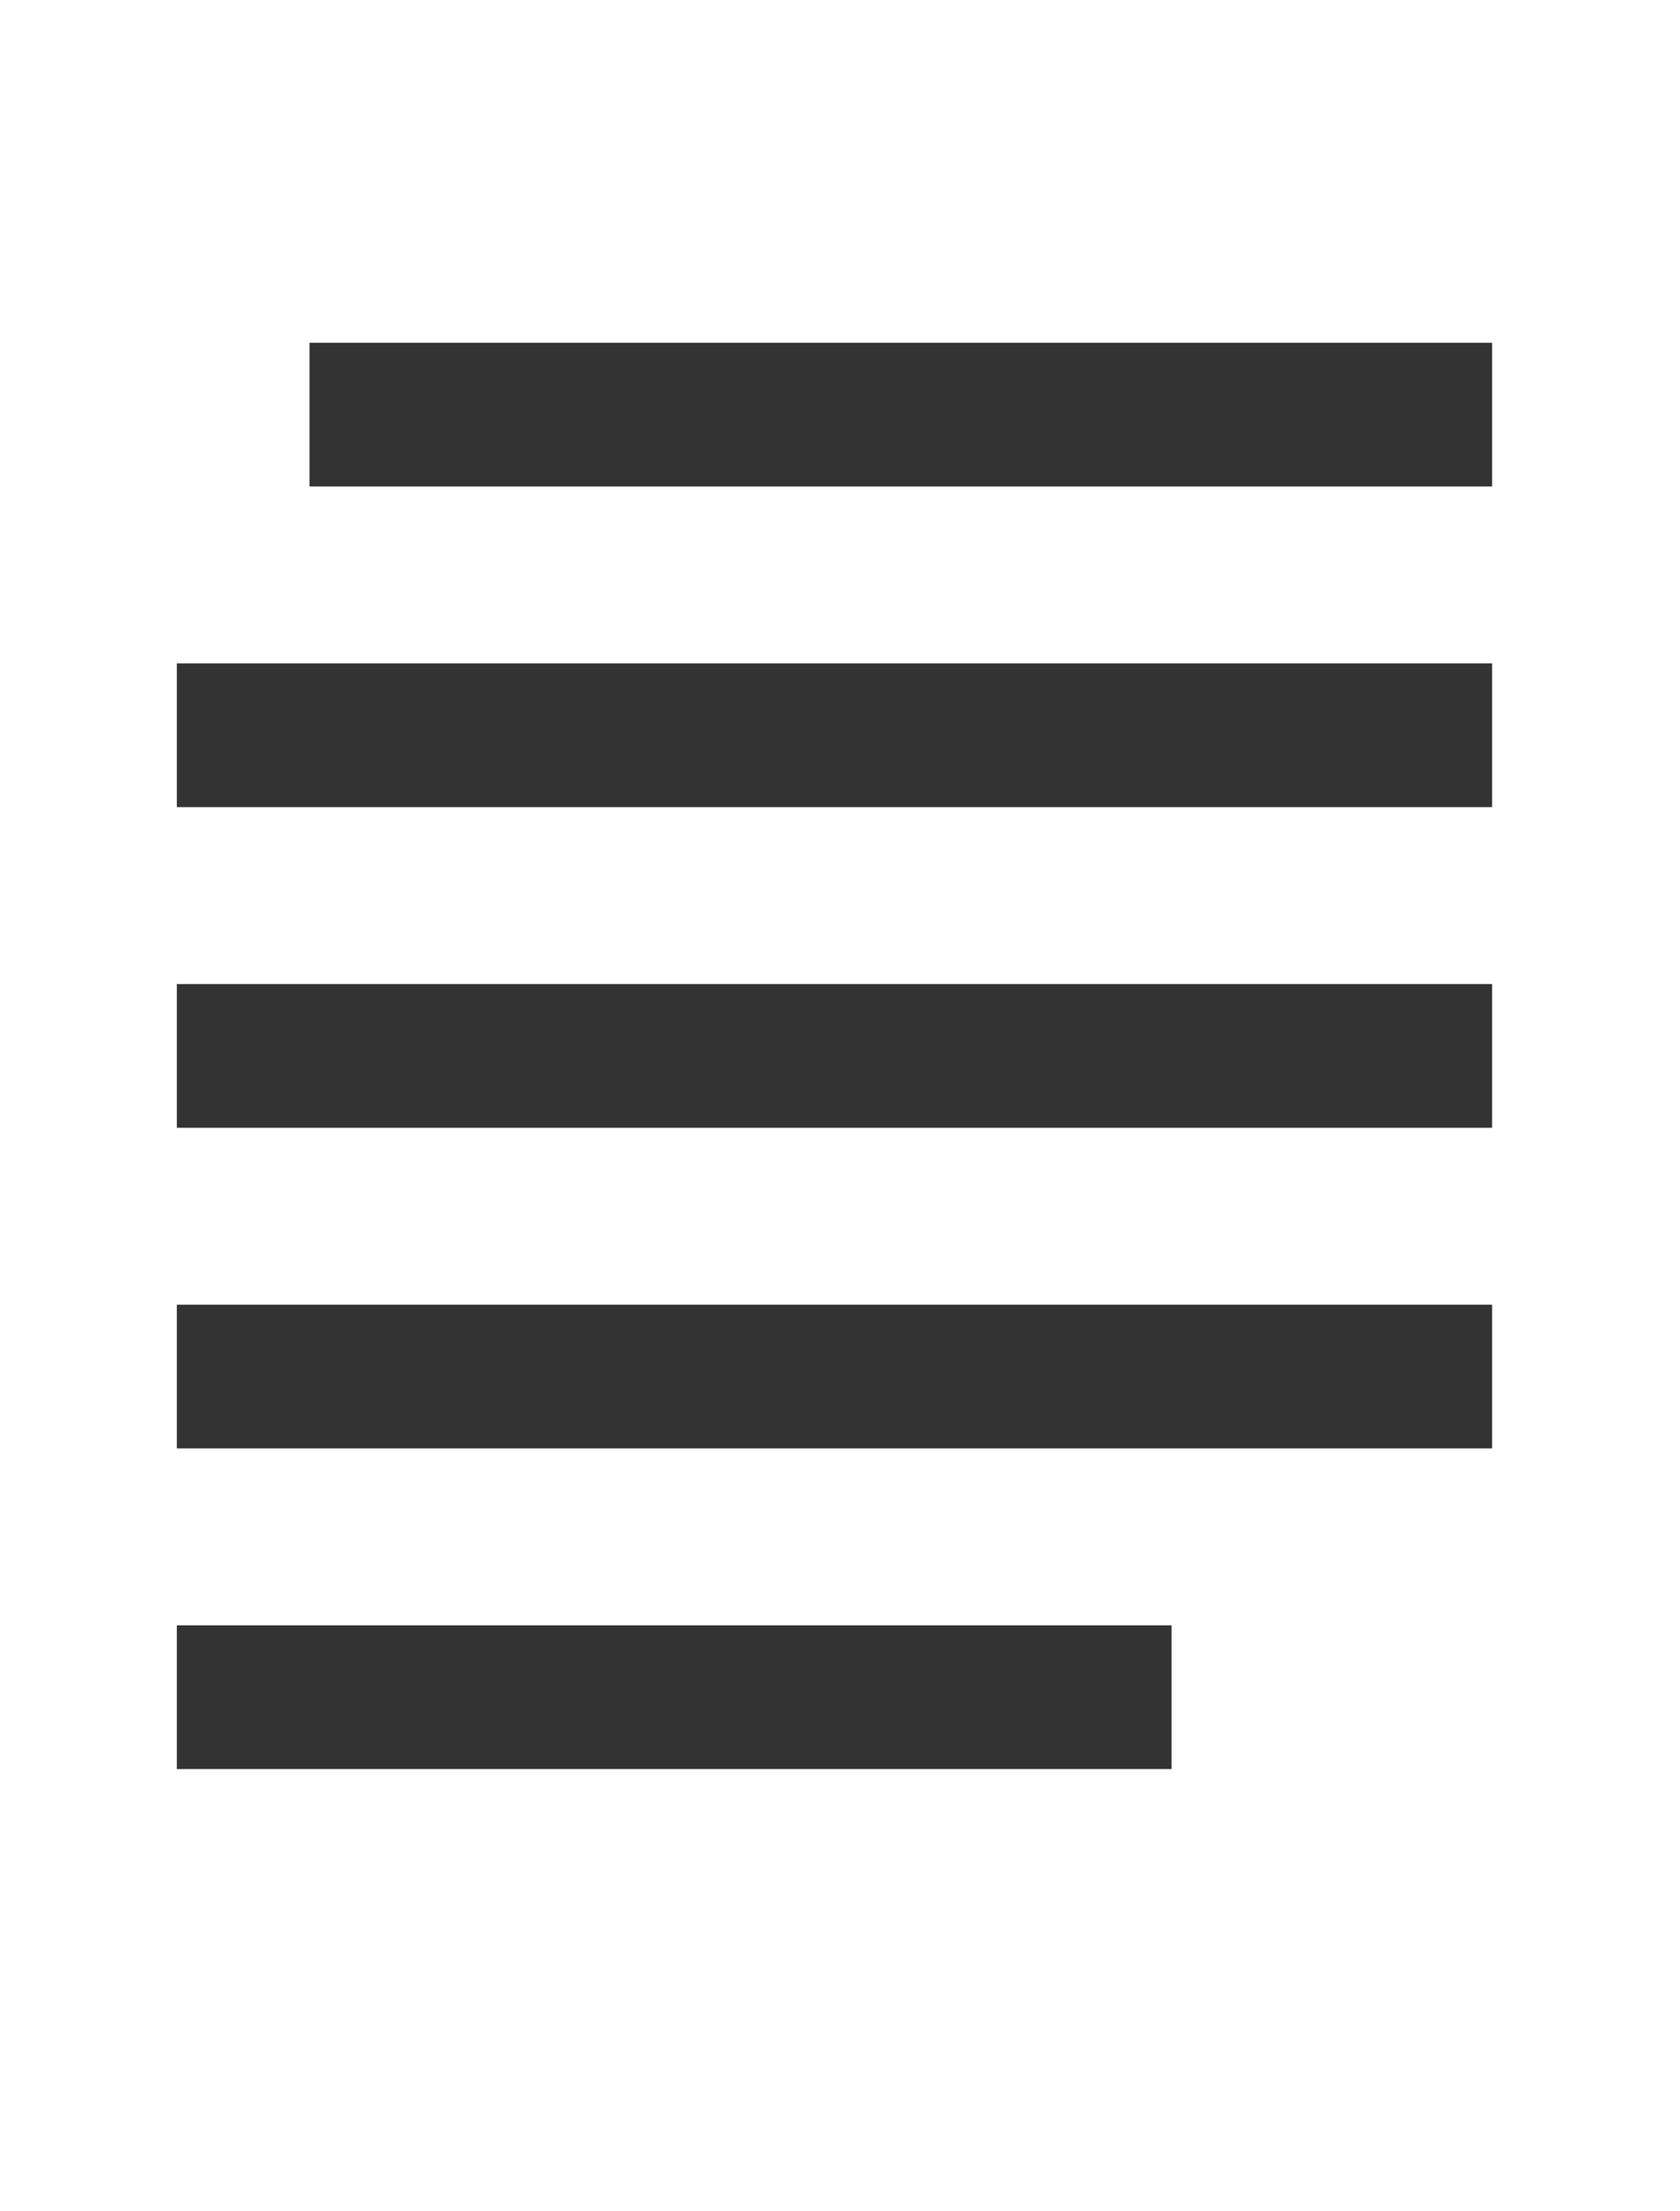
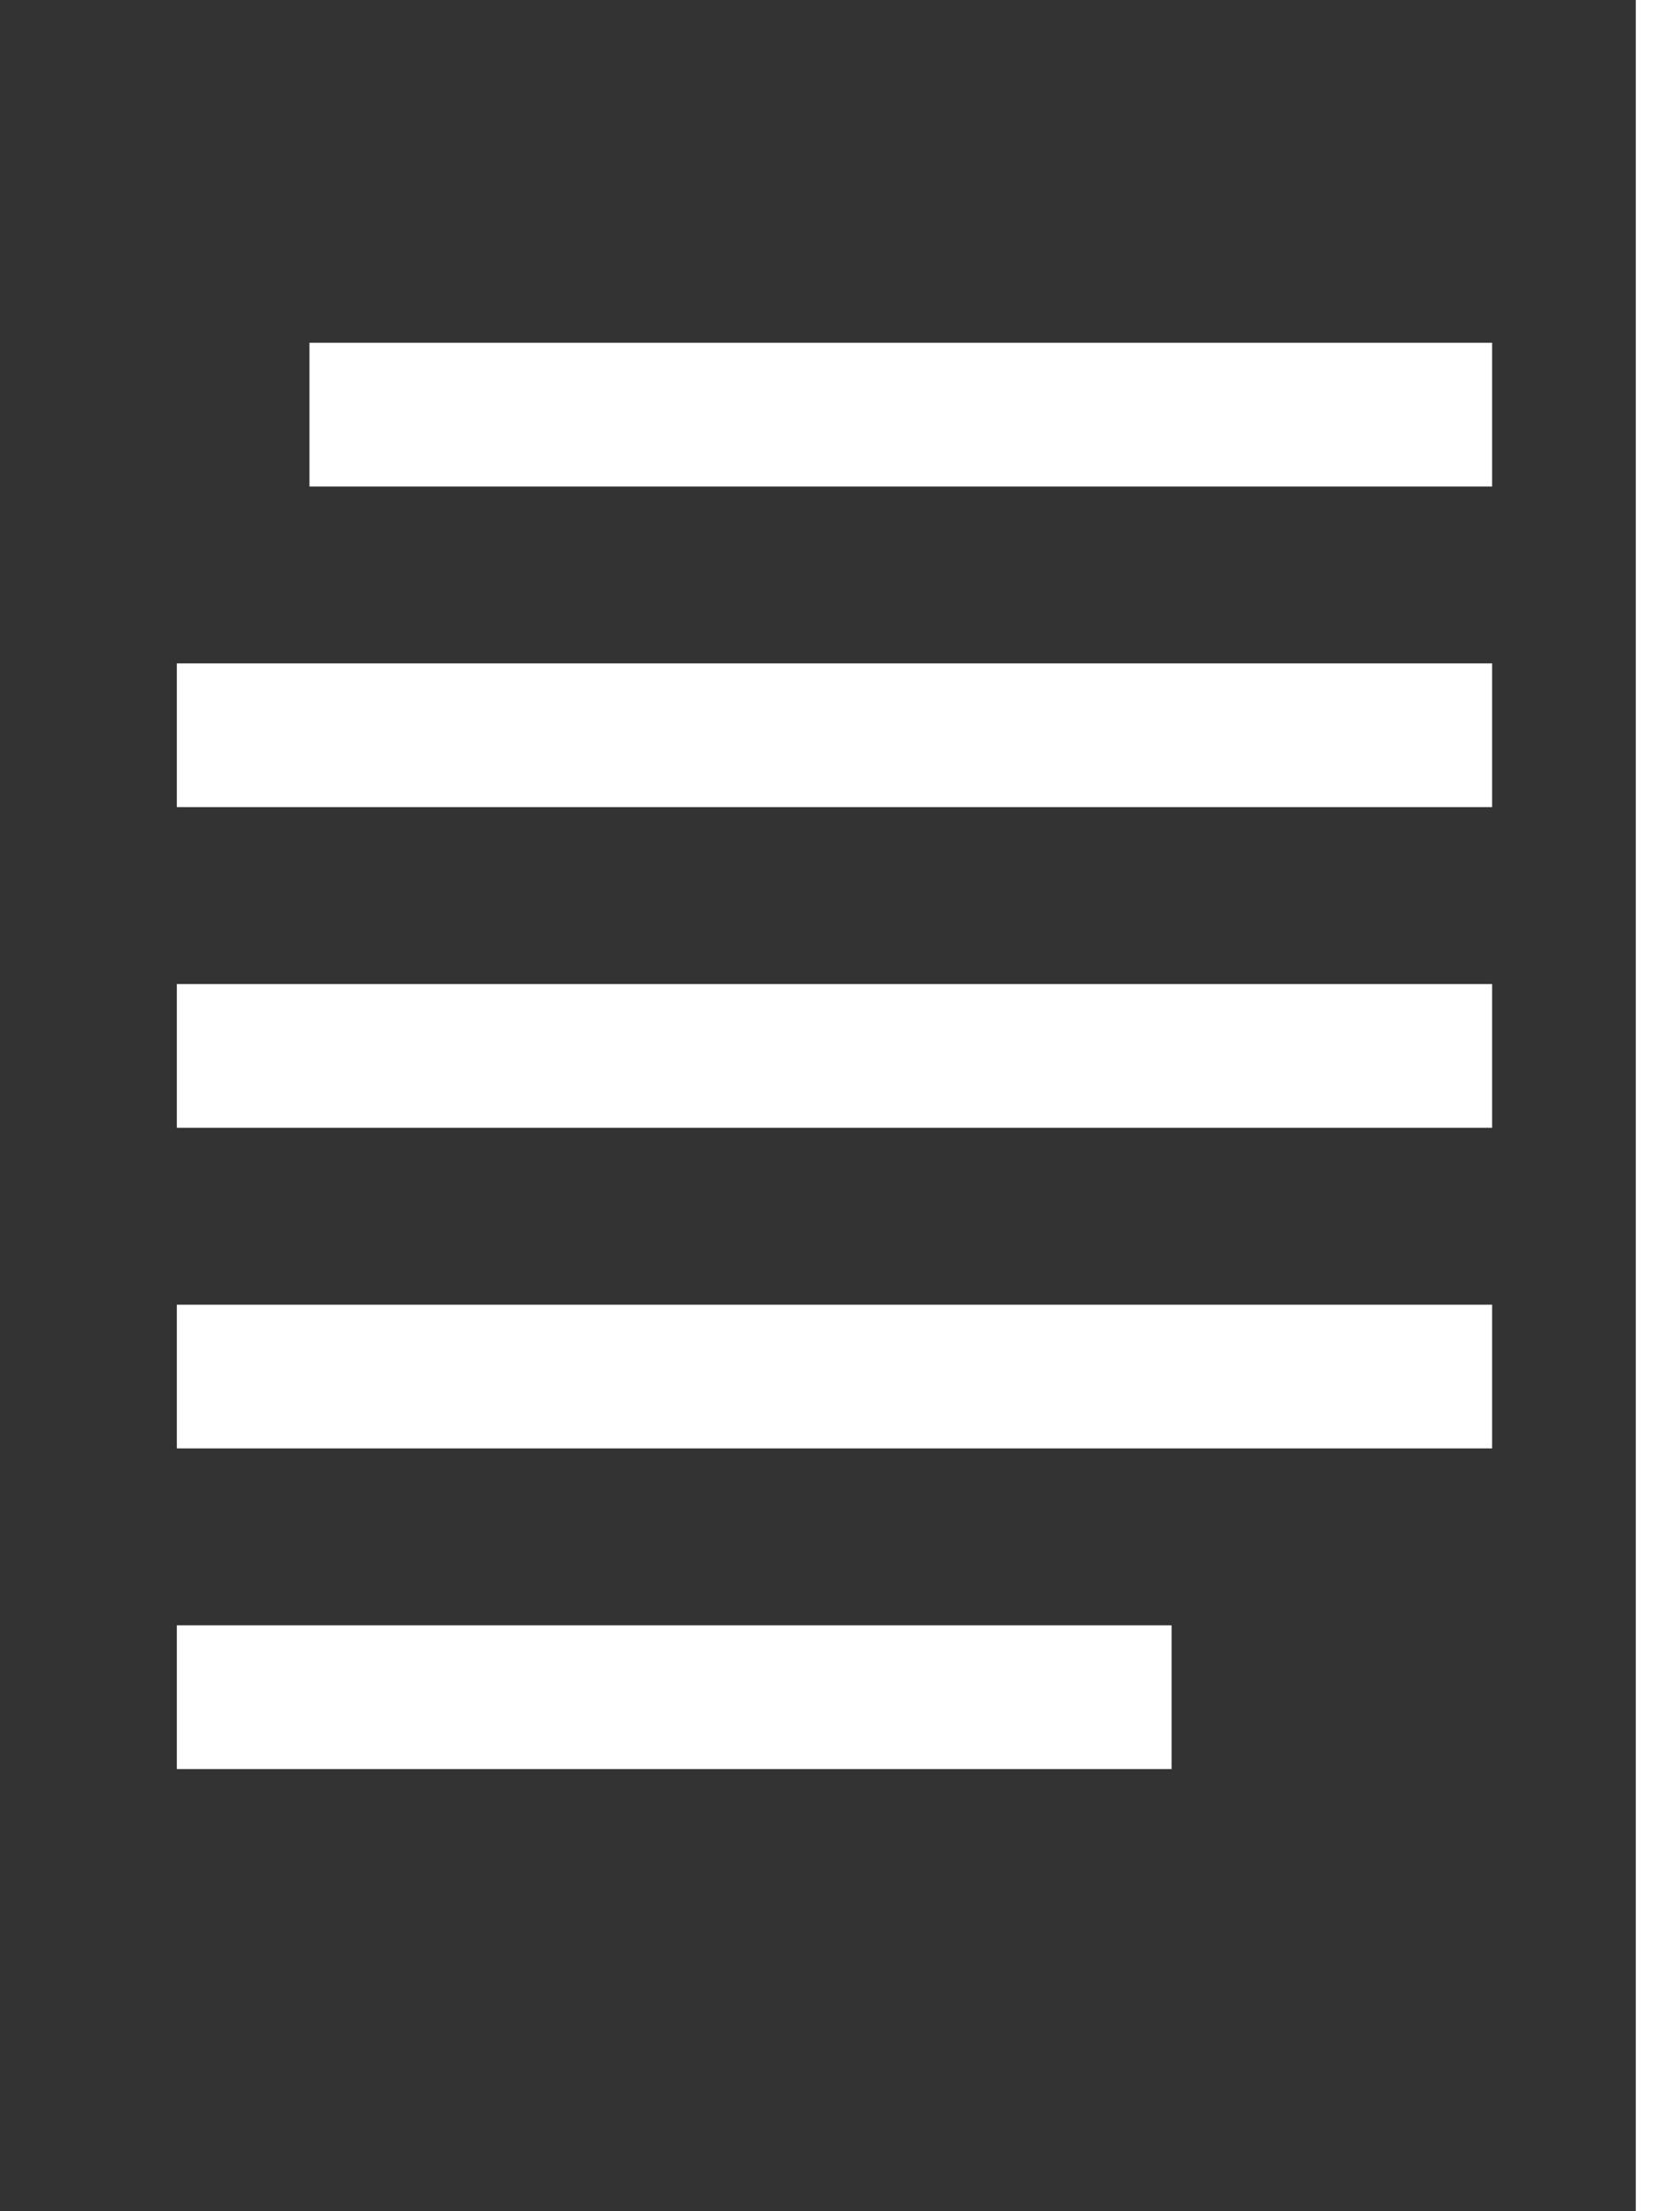
<svg xmlns="http://www.w3.org/2000/svg" version="1.1" viewBox="0 0 15.2 20">
  <rect x="0" y="0" width="15.2" height="20" fill="#333333" stroke="none" />
  <defs>
    <style>
      .cls-1 {
        fill: #fff;
      }
    </style>
  </defs>
  <g>
    <g id="Laag_1">
-       <path class="cls-1" d="M14.8,0H0v20h15.2v-.4h0V0h-.4ZM1.6,7.3v-1.3h11.9v1.3H1.6ZM13.6,4.4H2.8v-1.3h10.7v1.3ZM1.6,10.2v-1.3h11.9v1.3H1.6ZM1.6,13.1v-1.3h11.9v1.3H1.6ZM1.6,16v-1.3h9v1.3H1.6Z" />
+       <path class="cls-1" d="M14.8,0v20h15.2v-.4h0V0h-.4ZM1.6,7.3v-1.3h11.9v1.3H1.6ZM13.6,4.4H2.8v-1.3h10.7v1.3ZM1.6,10.2v-1.3h11.9v1.3H1.6ZM1.6,13.1v-1.3h11.9v1.3H1.6ZM1.6,16v-1.3h9v1.3H1.6Z" />
    </g>
  </g>
</svg>